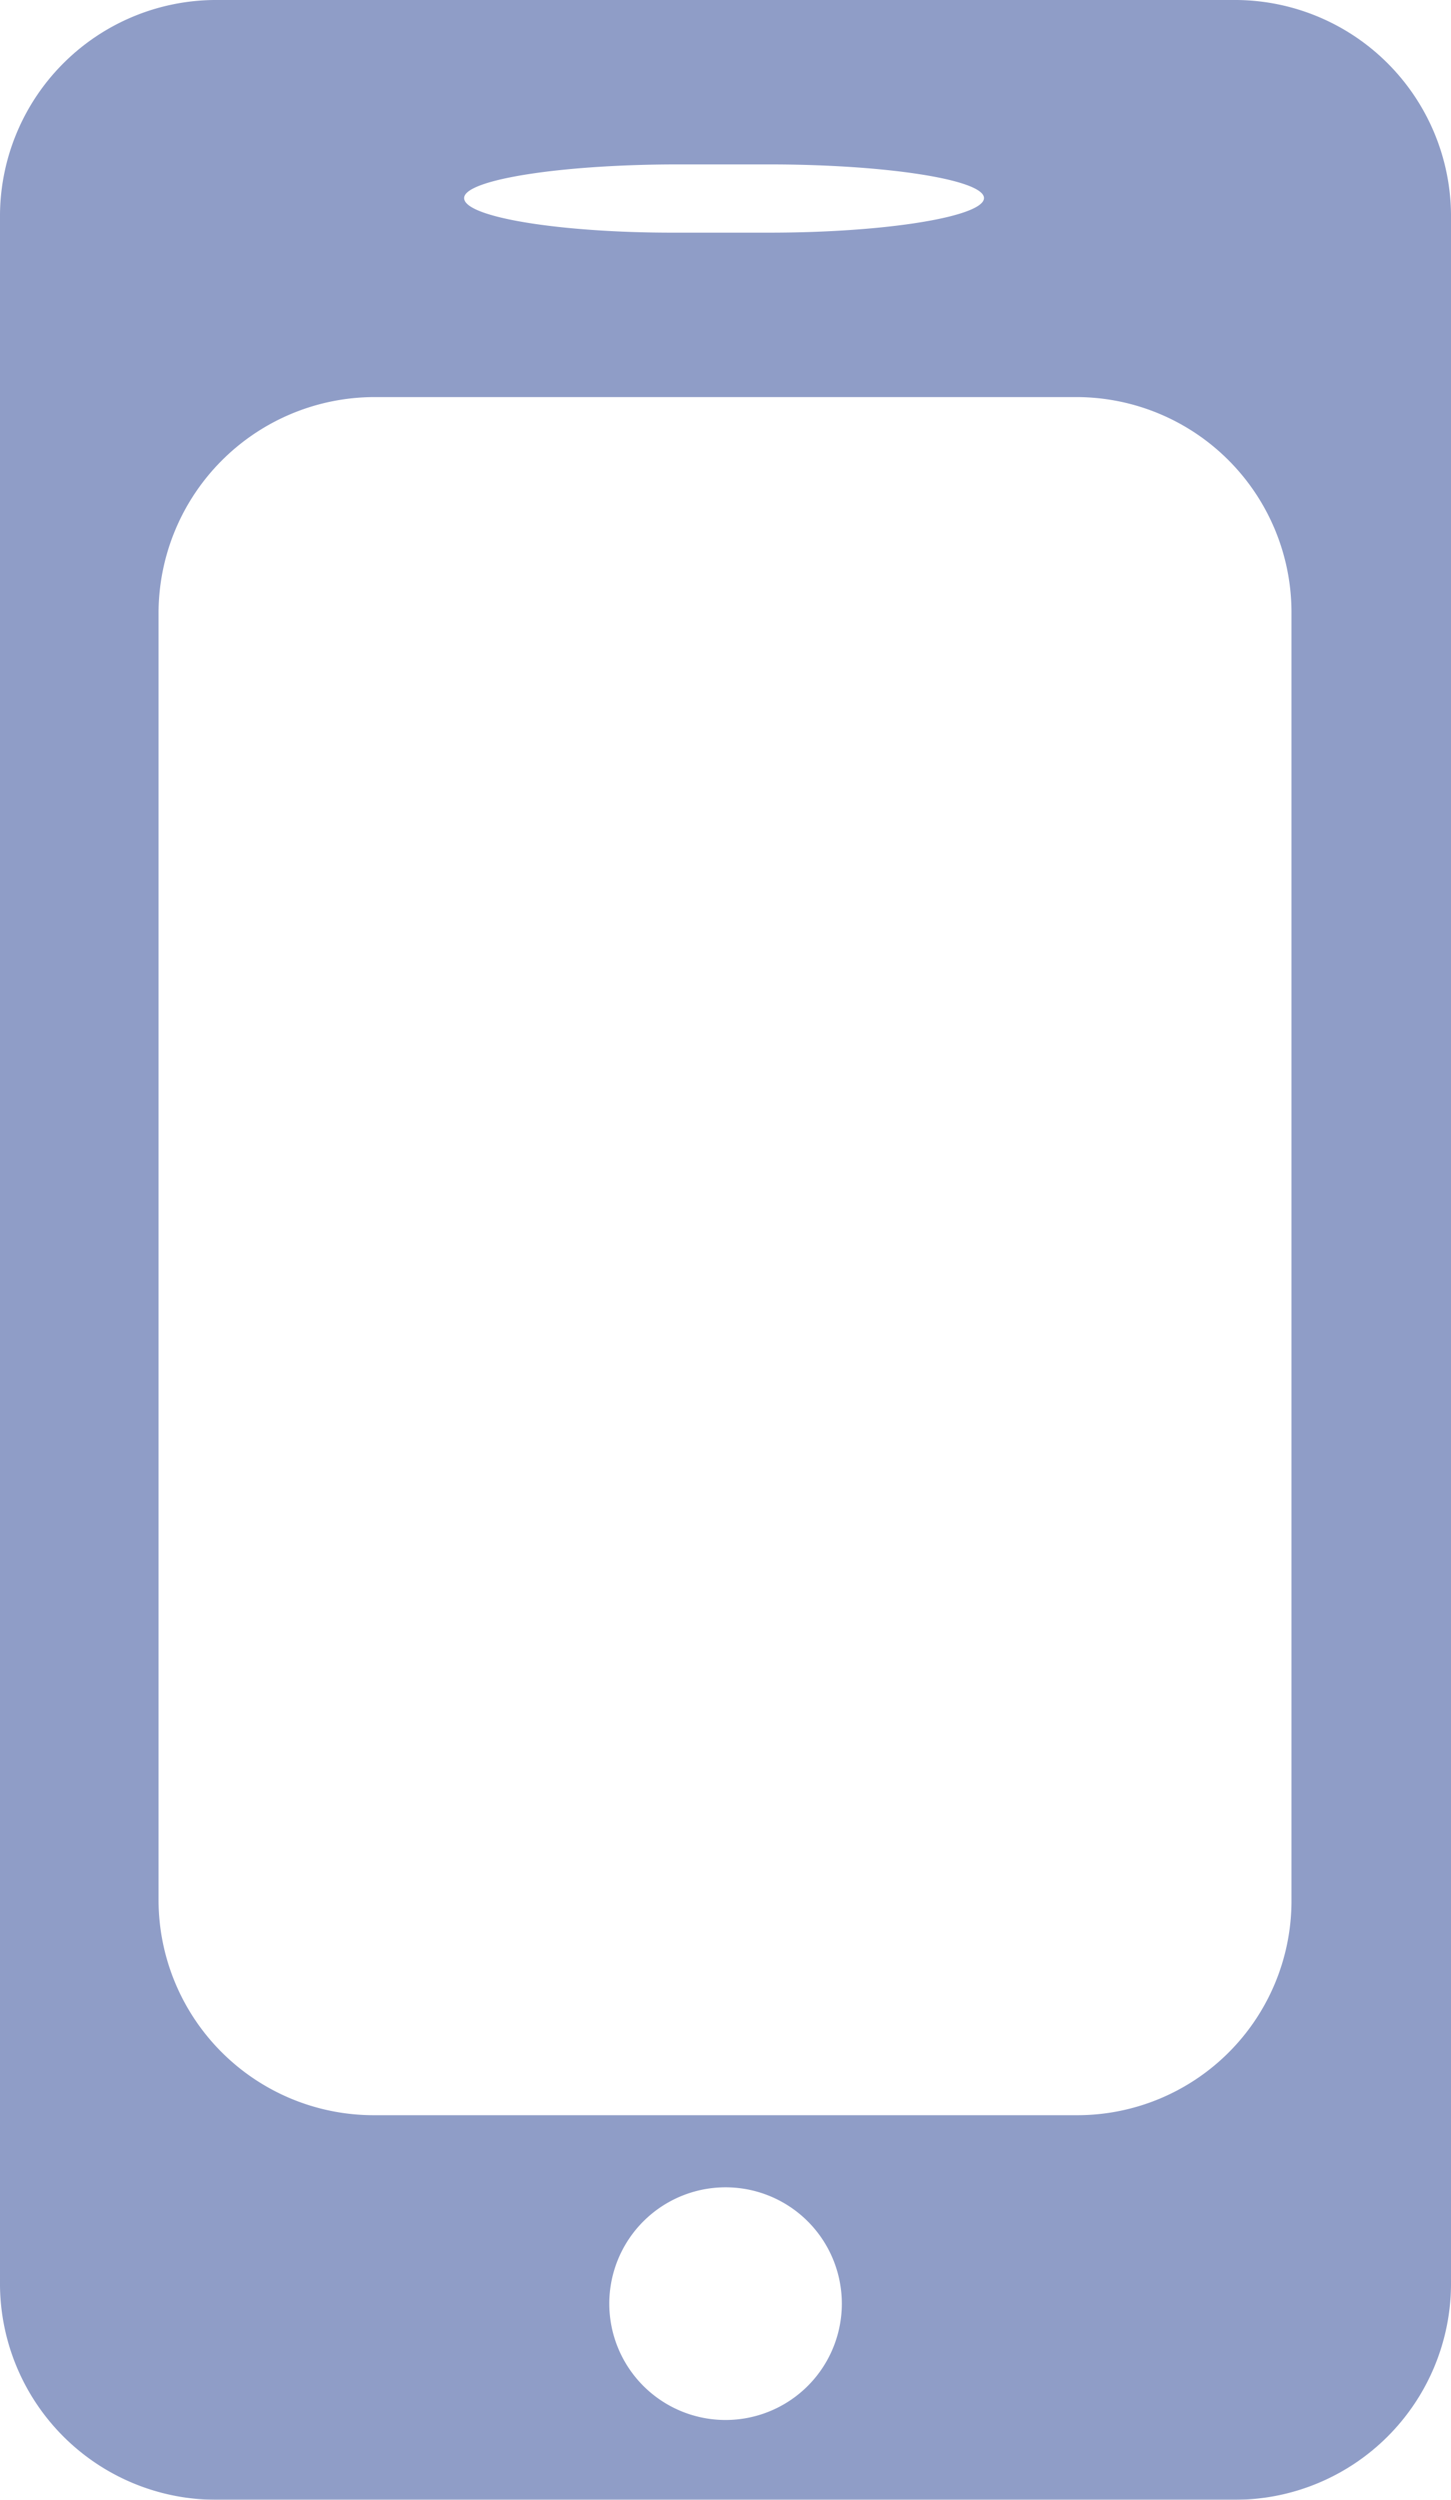
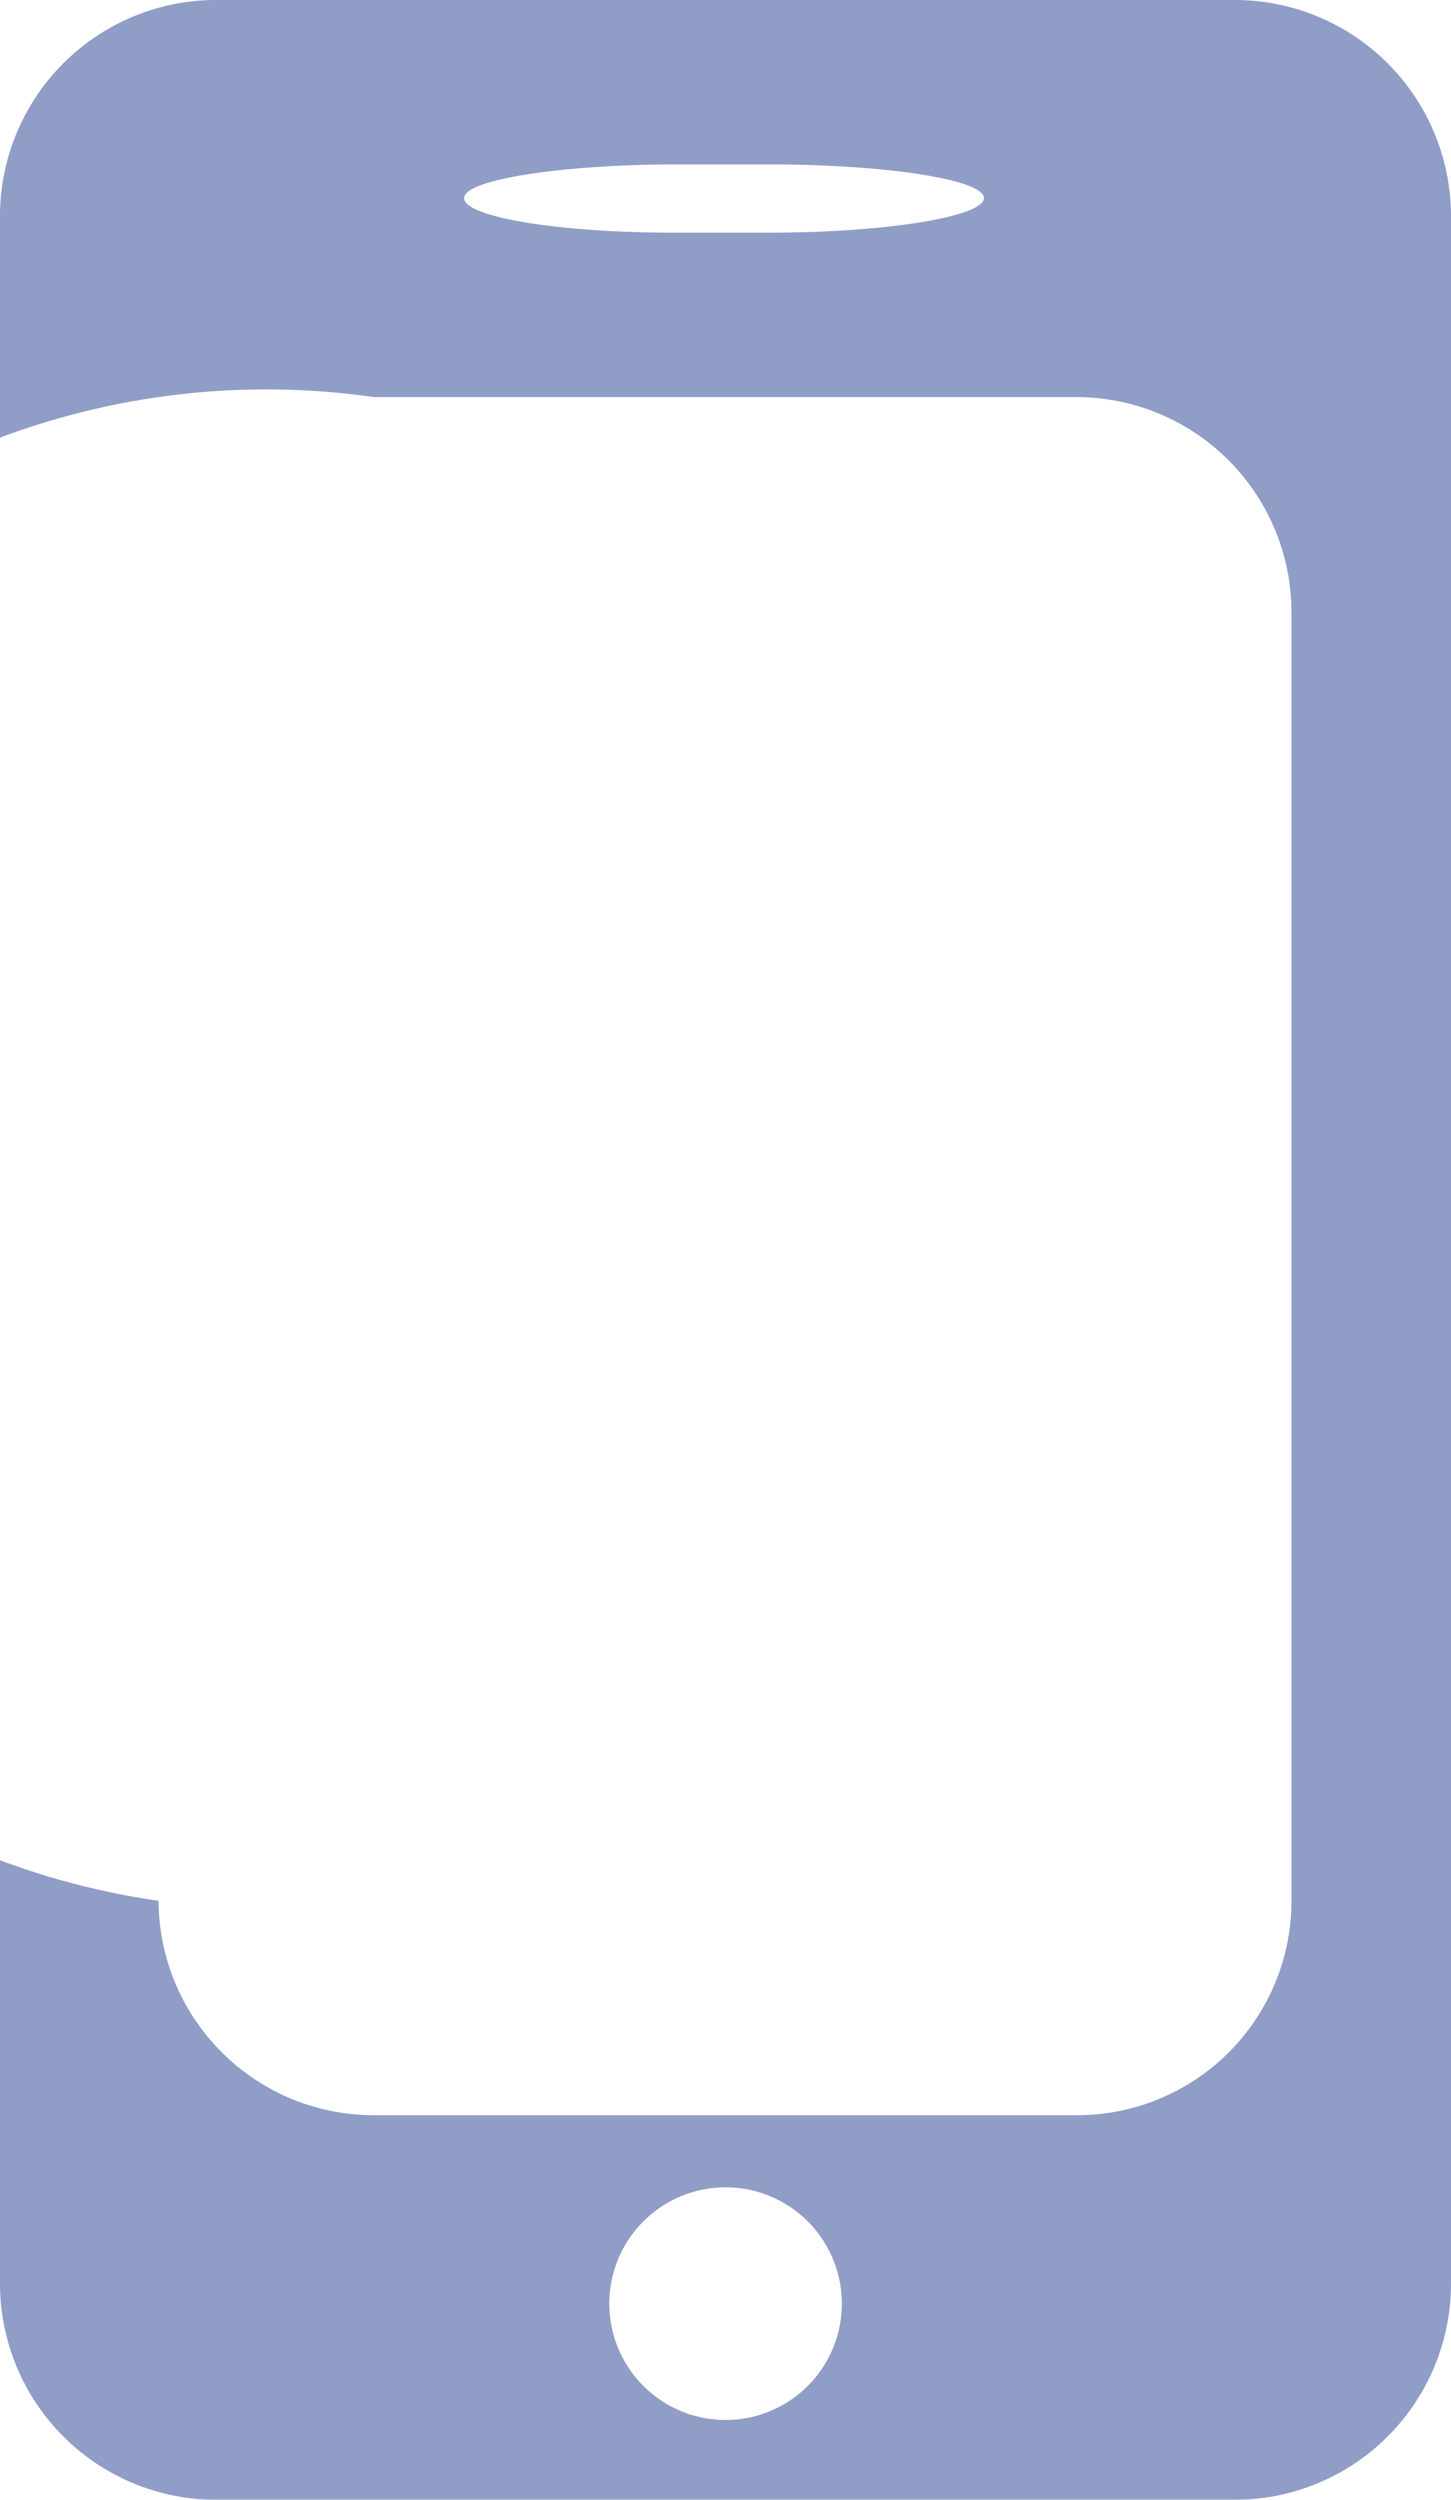
<svg xmlns="http://www.w3.org/2000/svg" viewBox="0 0 15.1 26">
  <defs>
    <style>.cls-1{opacity:0.5;}.cls-2{fill:#1f3b90;}</style>
  </defs>
  <g id="レイヤー_2" data-name="レイヤー 2">
    <g id="header">
      <g class="cls-1">
-         <path class="cls-2" d="M2.23,0A2.25,2.25,0,0,0,0,2.23V23.77A2.25,2.25,0,0,0,2.23,26H12.87a2.25,2.25,0,0,0,2.23-2.23V2.23A2.25,2.25,0,0,0,12.87,0Zm2.6,2.06c0-.19,1-.35,2.23-.35H8c1.23,0,2.24.16,2.24.35s-1,.36-2.24.36h-1C5.83,2.42,4.83,2.26,4.83,2.06ZM7.55,25.17A1.21,1.21,0,1,1,8.76,24,1.21,1.21,0,0,1,7.55,25.17Zm5.89-5.38A2.23,2.23,0,0,1,11.21,22H3.89a2.24,2.24,0,0,1-2.24-2.23V6.36A2.25,2.25,0,0,1,3.89,4.13h7.32a2.24,2.24,0,0,1,2.23,2.23Z" />
+         <path class="cls-2" d="M2.23,0A2.25,2.25,0,0,0,0,2.23V23.77A2.25,2.25,0,0,0,2.23,26H12.87a2.25,2.25,0,0,0,2.23-2.23V2.23A2.25,2.25,0,0,0,12.87,0Zm2.6,2.06c0-.19,1-.35,2.23-.35H8c1.23,0,2.24.16,2.24.35s-1,.36-2.24.36h-1C5.83,2.42,4.83,2.26,4.83,2.06ZM7.55,25.17A1.21,1.21,0,1,1,8.76,24,1.21,1.21,0,0,1,7.55,25.17Zm5.89-5.38A2.23,2.23,0,0,1,11.21,22H3.89a2.24,2.24,0,0,1-2.24-2.23A2.25,2.25,0,0,1,3.89,4.13h7.32a2.24,2.24,0,0,1,2.23,2.23Z" />
      </g>
    </g>
  </g>
</svg>